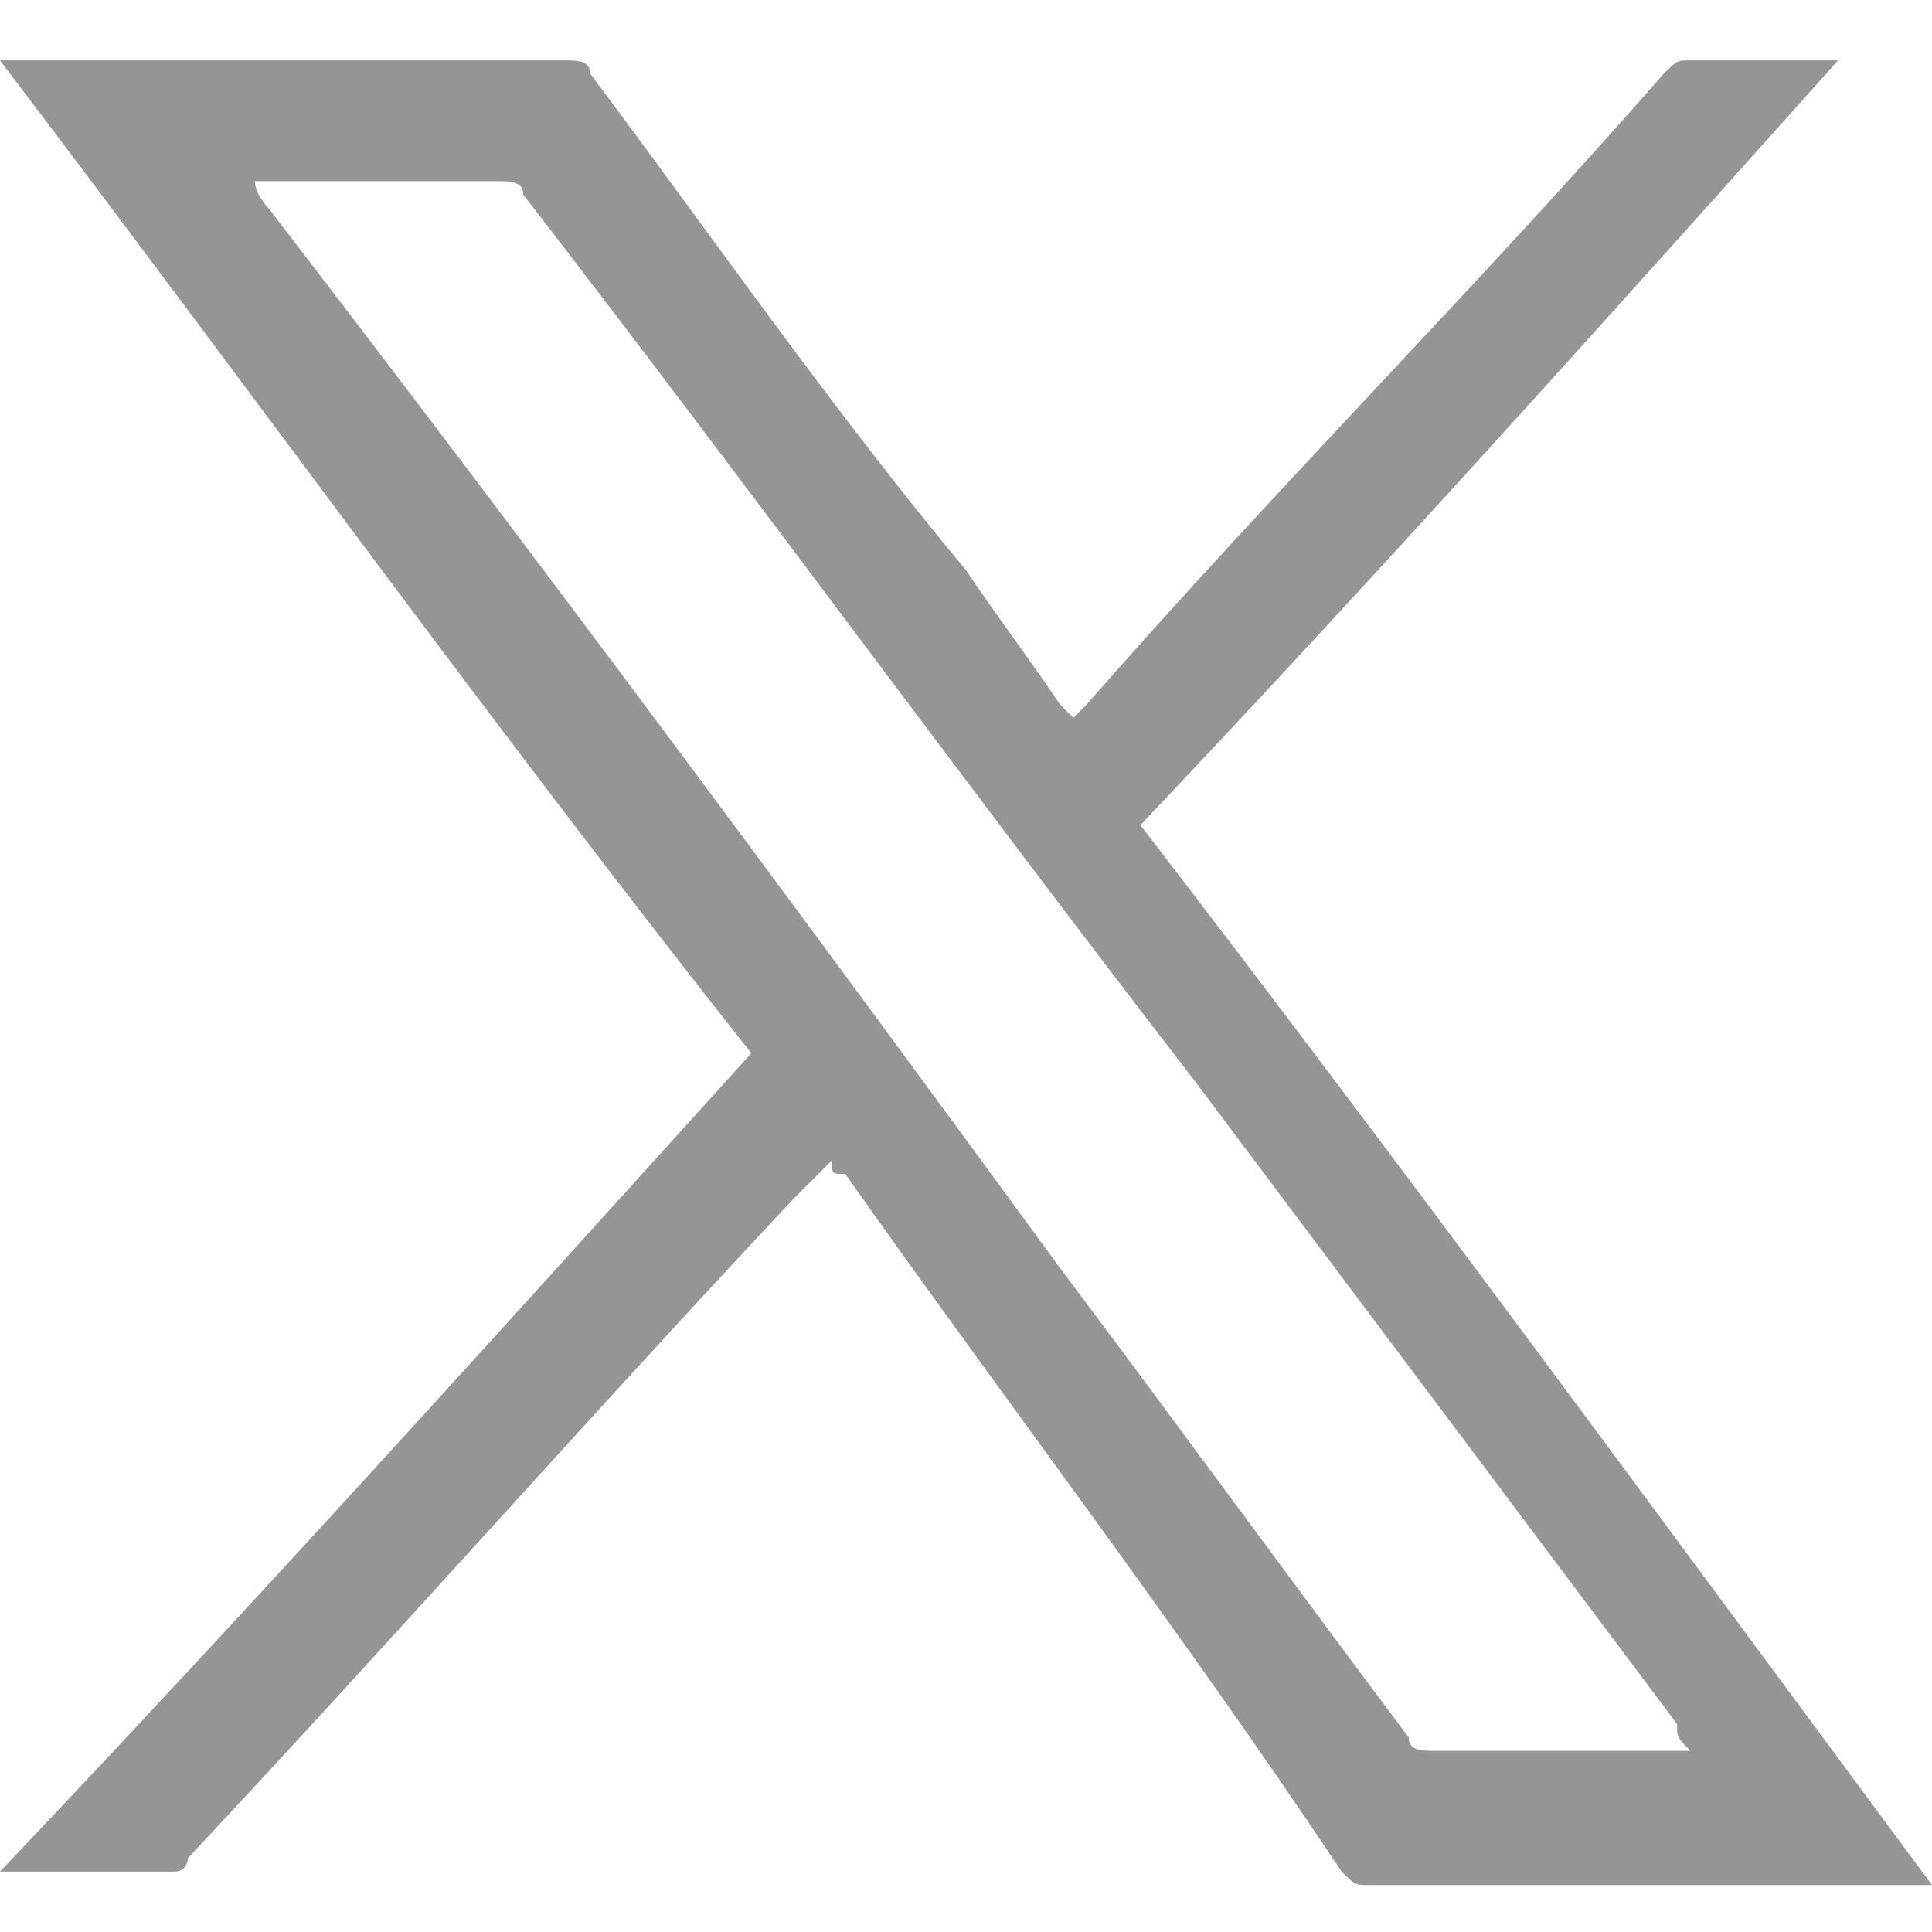
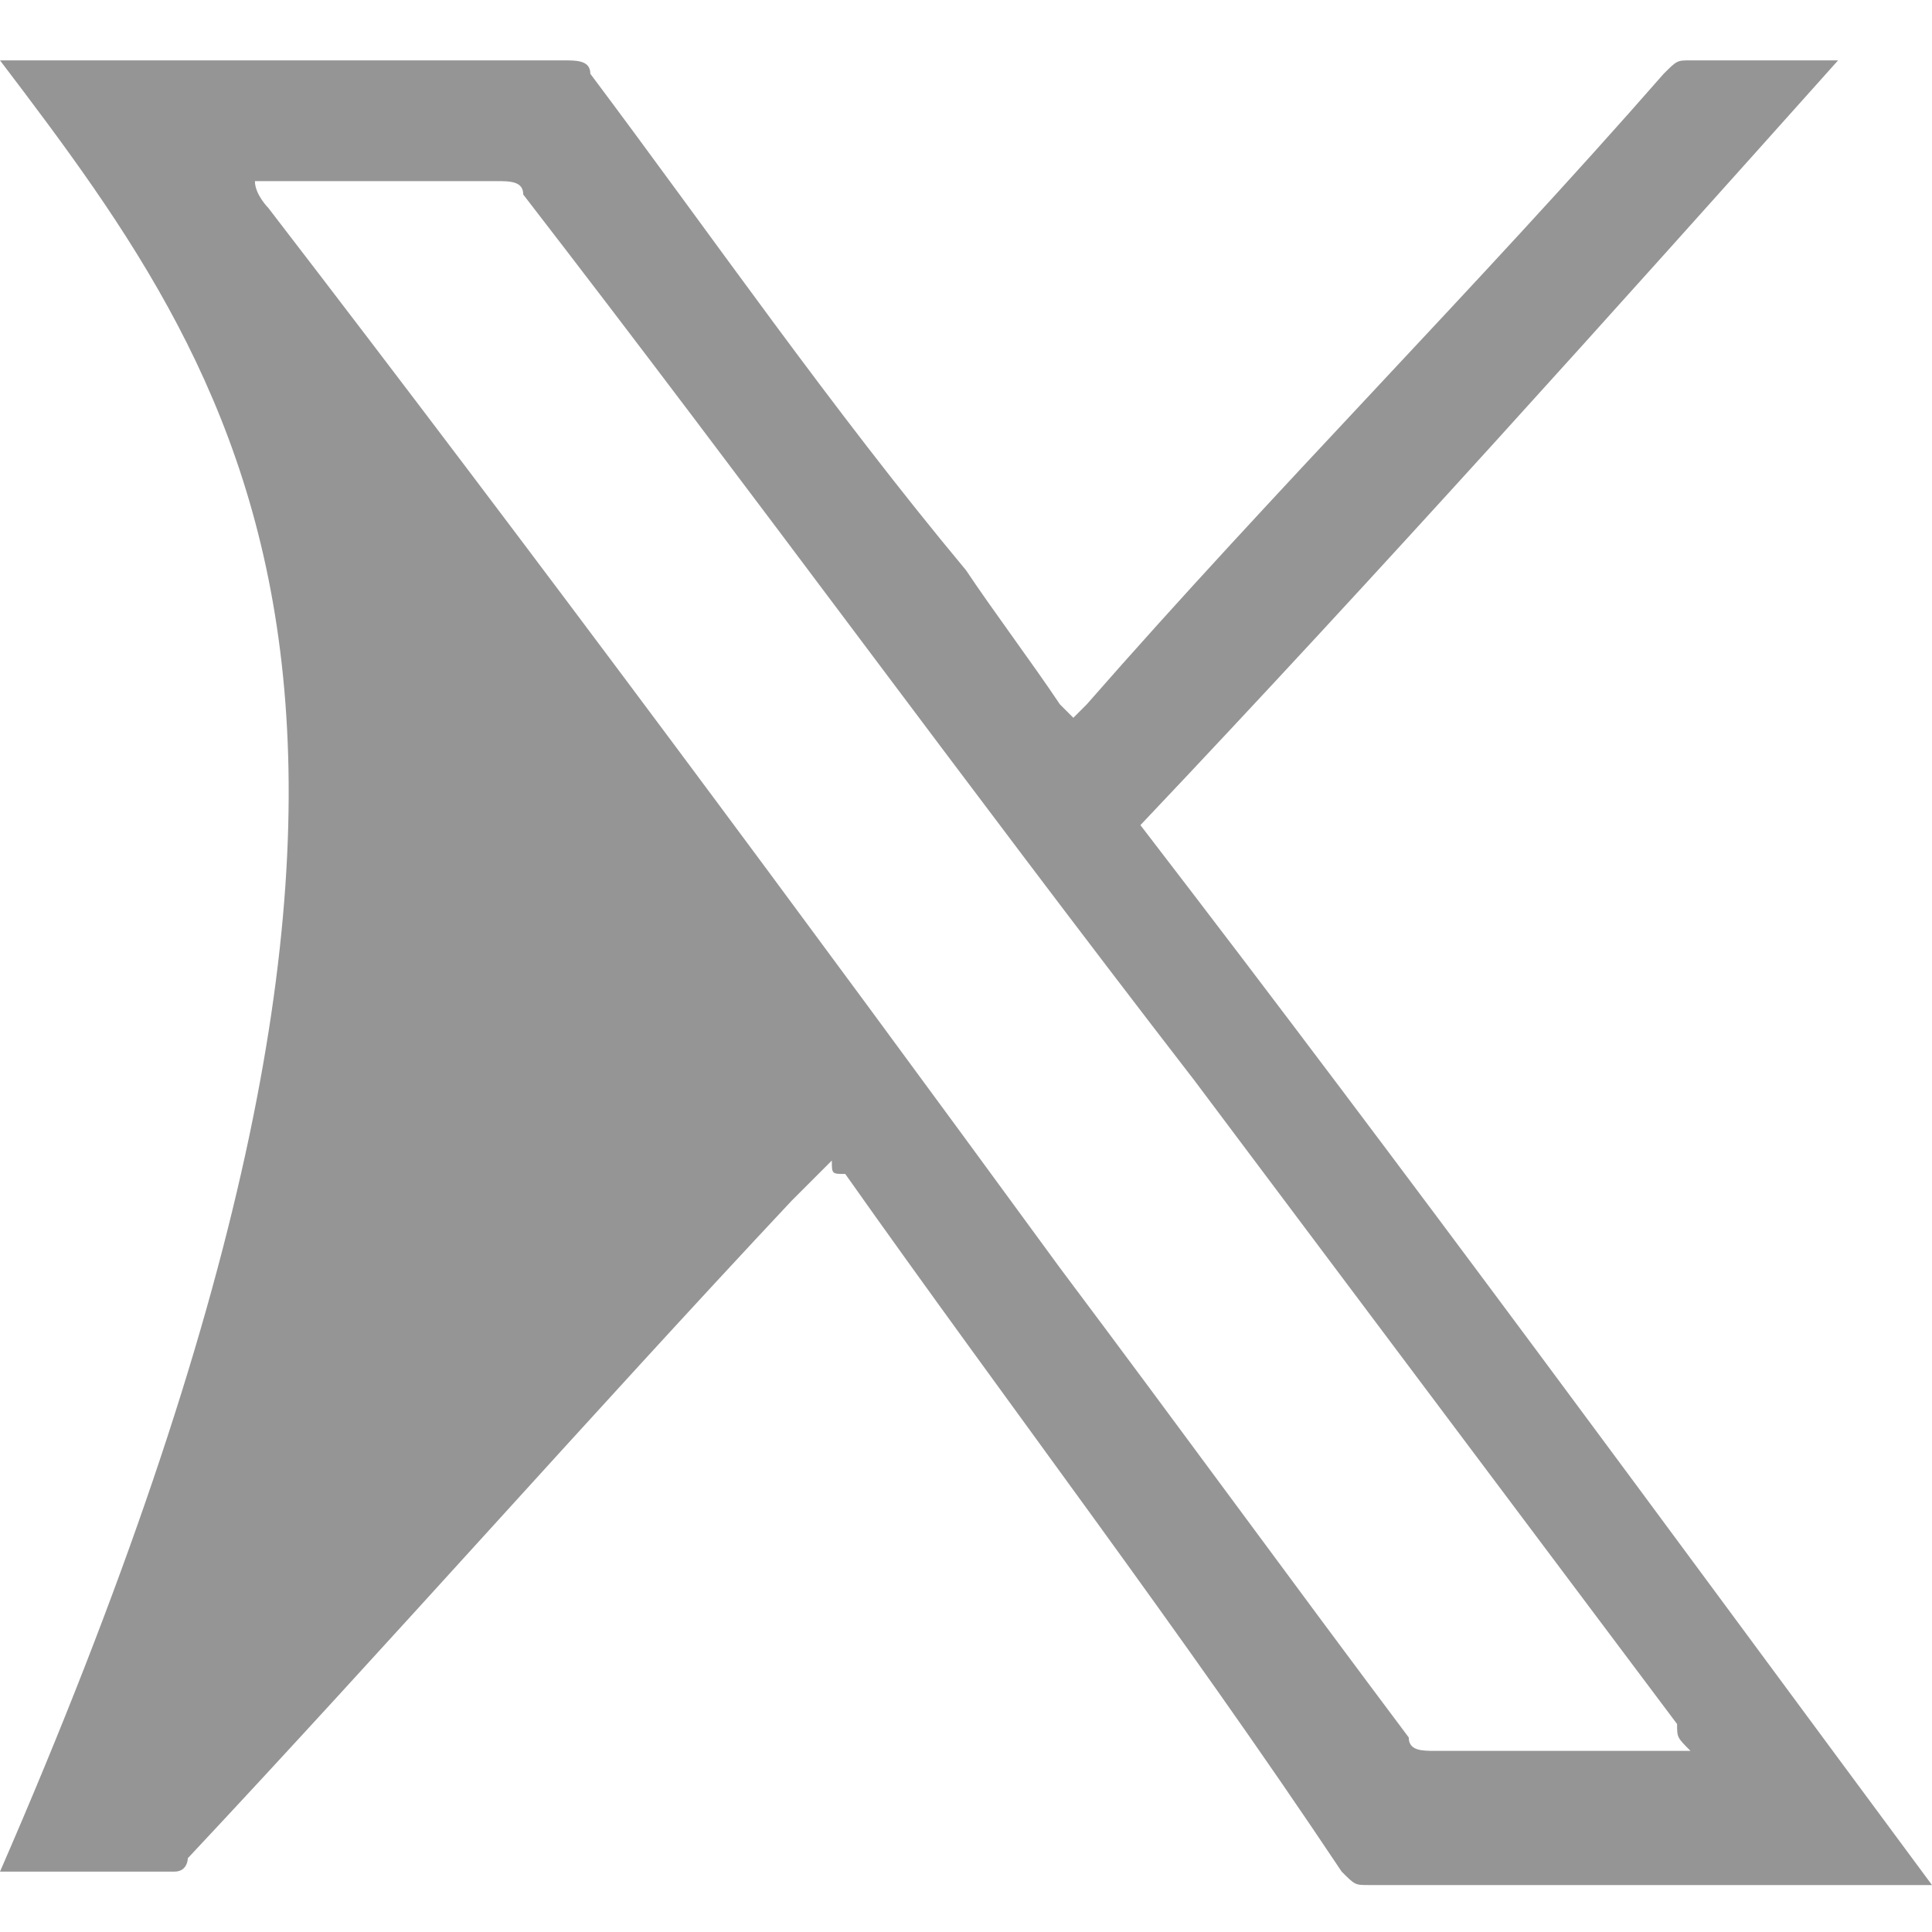
<svg xmlns="http://www.w3.org/2000/svg" width="17" height="17" viewBox="0 0 14.4 13.5" style="enable-background:new 0 0 14.4 13.5" xml:space="preserve">
-   <path d="m6.2 8.2-.3.3c-1.5 1.6-3 3.3-4.5 4.9 0 0 0 .1-.1.1H0c1.9-2 3.7-4 5.6-6.1C3.7 5 1.9 2.5 0 0h4.2c.1 0 .2 0 .2.1.9 1.2 1.8 2.5 2.8 3.7.2.3.5.7.7 1l.1.1.1-.1C9.5 3.2 11 1.7 12.4.1c.1-.1.1-.1.2-.1h1.1C12 1.9 10.3 3.8 8.5 5.7c2 2.6 3.9 5.2 5.9 7.9h-4.2c-.1 0-.1 0-.2-.1-1.2-1.8-2.5-3.5-3.7-5.2-.1 0-.1 0-.1-.1zM1.9.9c0 .1.1.2.1.2C4 3.7 6 6.4 7.9 9c.9 1.2 1.7 2.3 2.6 3.5 0 .1.1.1.2.1h1.9c-.1-.1-.1-.1-.1-.2L8.9 7.6C7.2 5.4 5.6 3.2 3.9 1c0-.1-.1-.1-.2-.1H1.9z" style="fill:#959595" />
+   <path d="m6.2 8.2-.3.3c-1.5 1.6-3 3.3-4.5 4.9 0 0 0 .1-.1.1H0C3.7 5 1.9 2.5 0 0h4.2c.1 0 .2 0 .2.1.9 1.2 1.8 2.5 2.8 3.7.2.3.5.7.7 1l.1.1.1-.1C9.5 3.2 11 1.7 12.4.1c.1-.1.1-.1.2-.1h1.1C12 1.9 10.3 3.8 8.5 5.7c2 2.6 3.9 5.2 5.9 7.9h-4.2c-.1 0-.1 0-.2-.1-1.2-1.8-2.5-3.5-3.7-5.2-.1 0-.1 0-.1-.1zM1.9.9c0 .1.1.2.1.2C4 3.7 6 6.4 7.9 9c.9 1.2 1.7 2.3 2.6 3.5 0 .1.1.1.2.1h1.9c-.1-.1-.1-.1-.1-.2L8.9 7.6C7.2 5.4 5.6 3.2 3.9 1c0-.1-.1-.1-.2-.1H1.9z" style="fill:#959595" />
</svg>